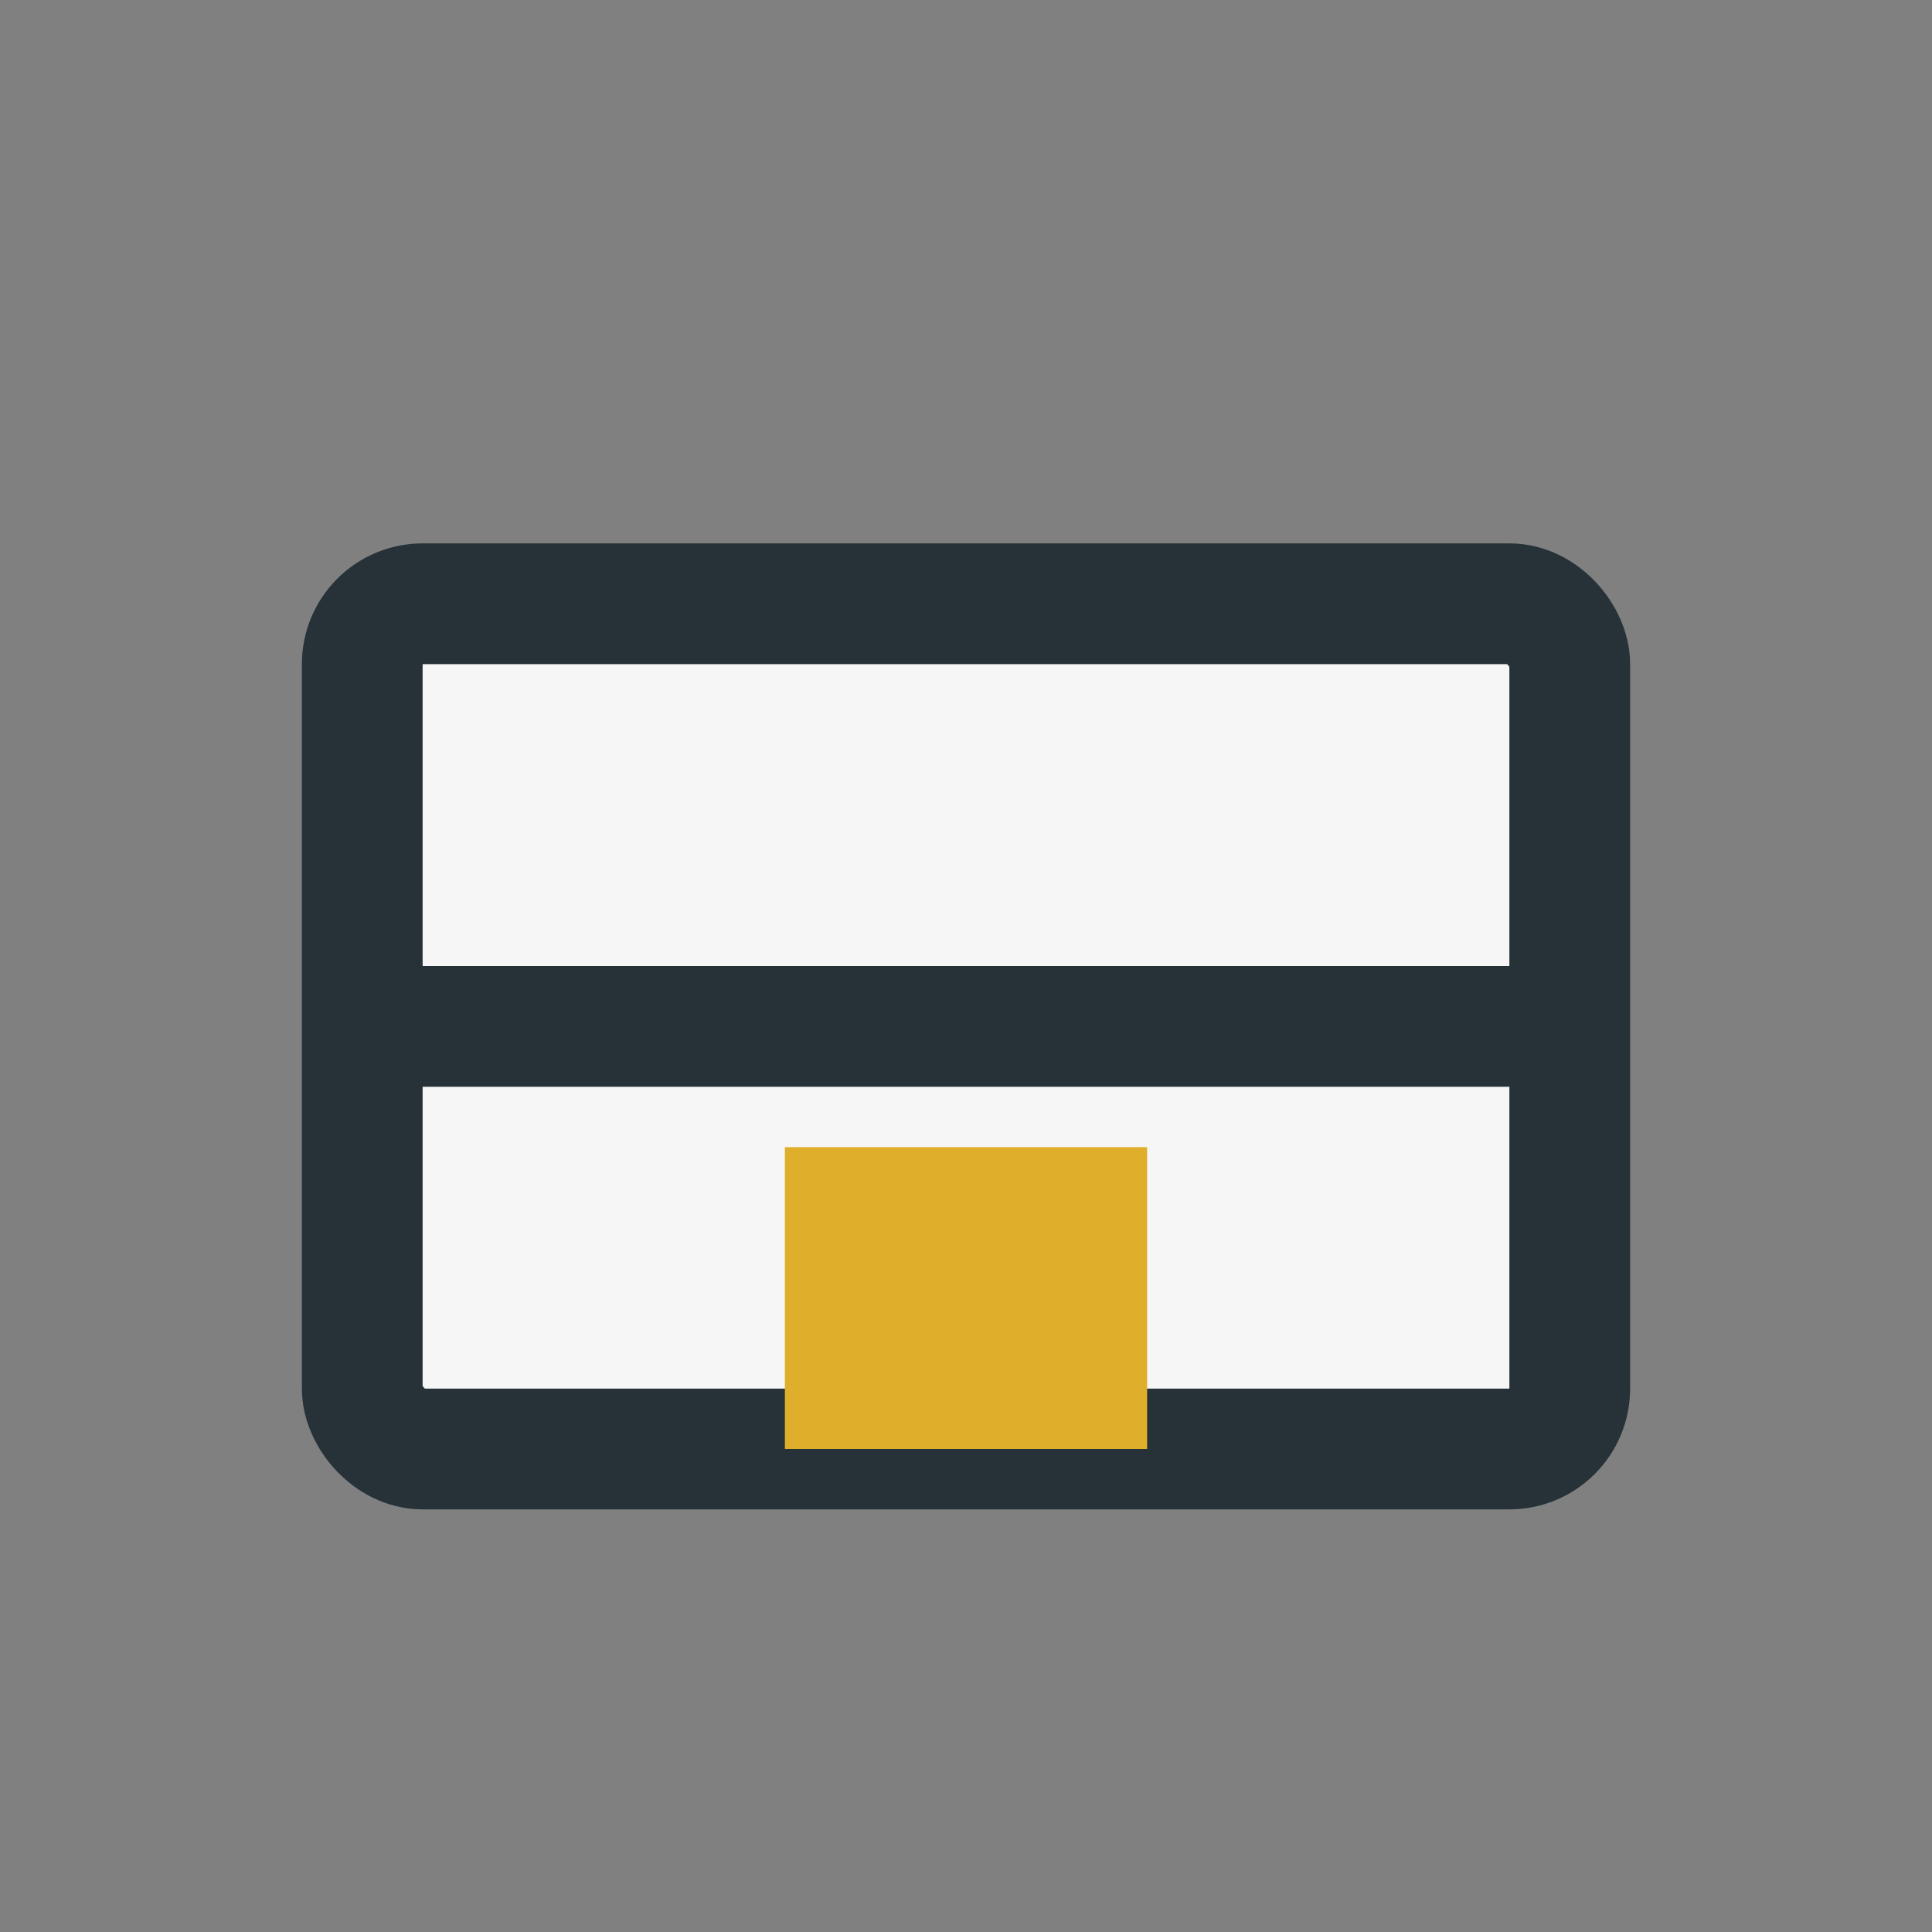
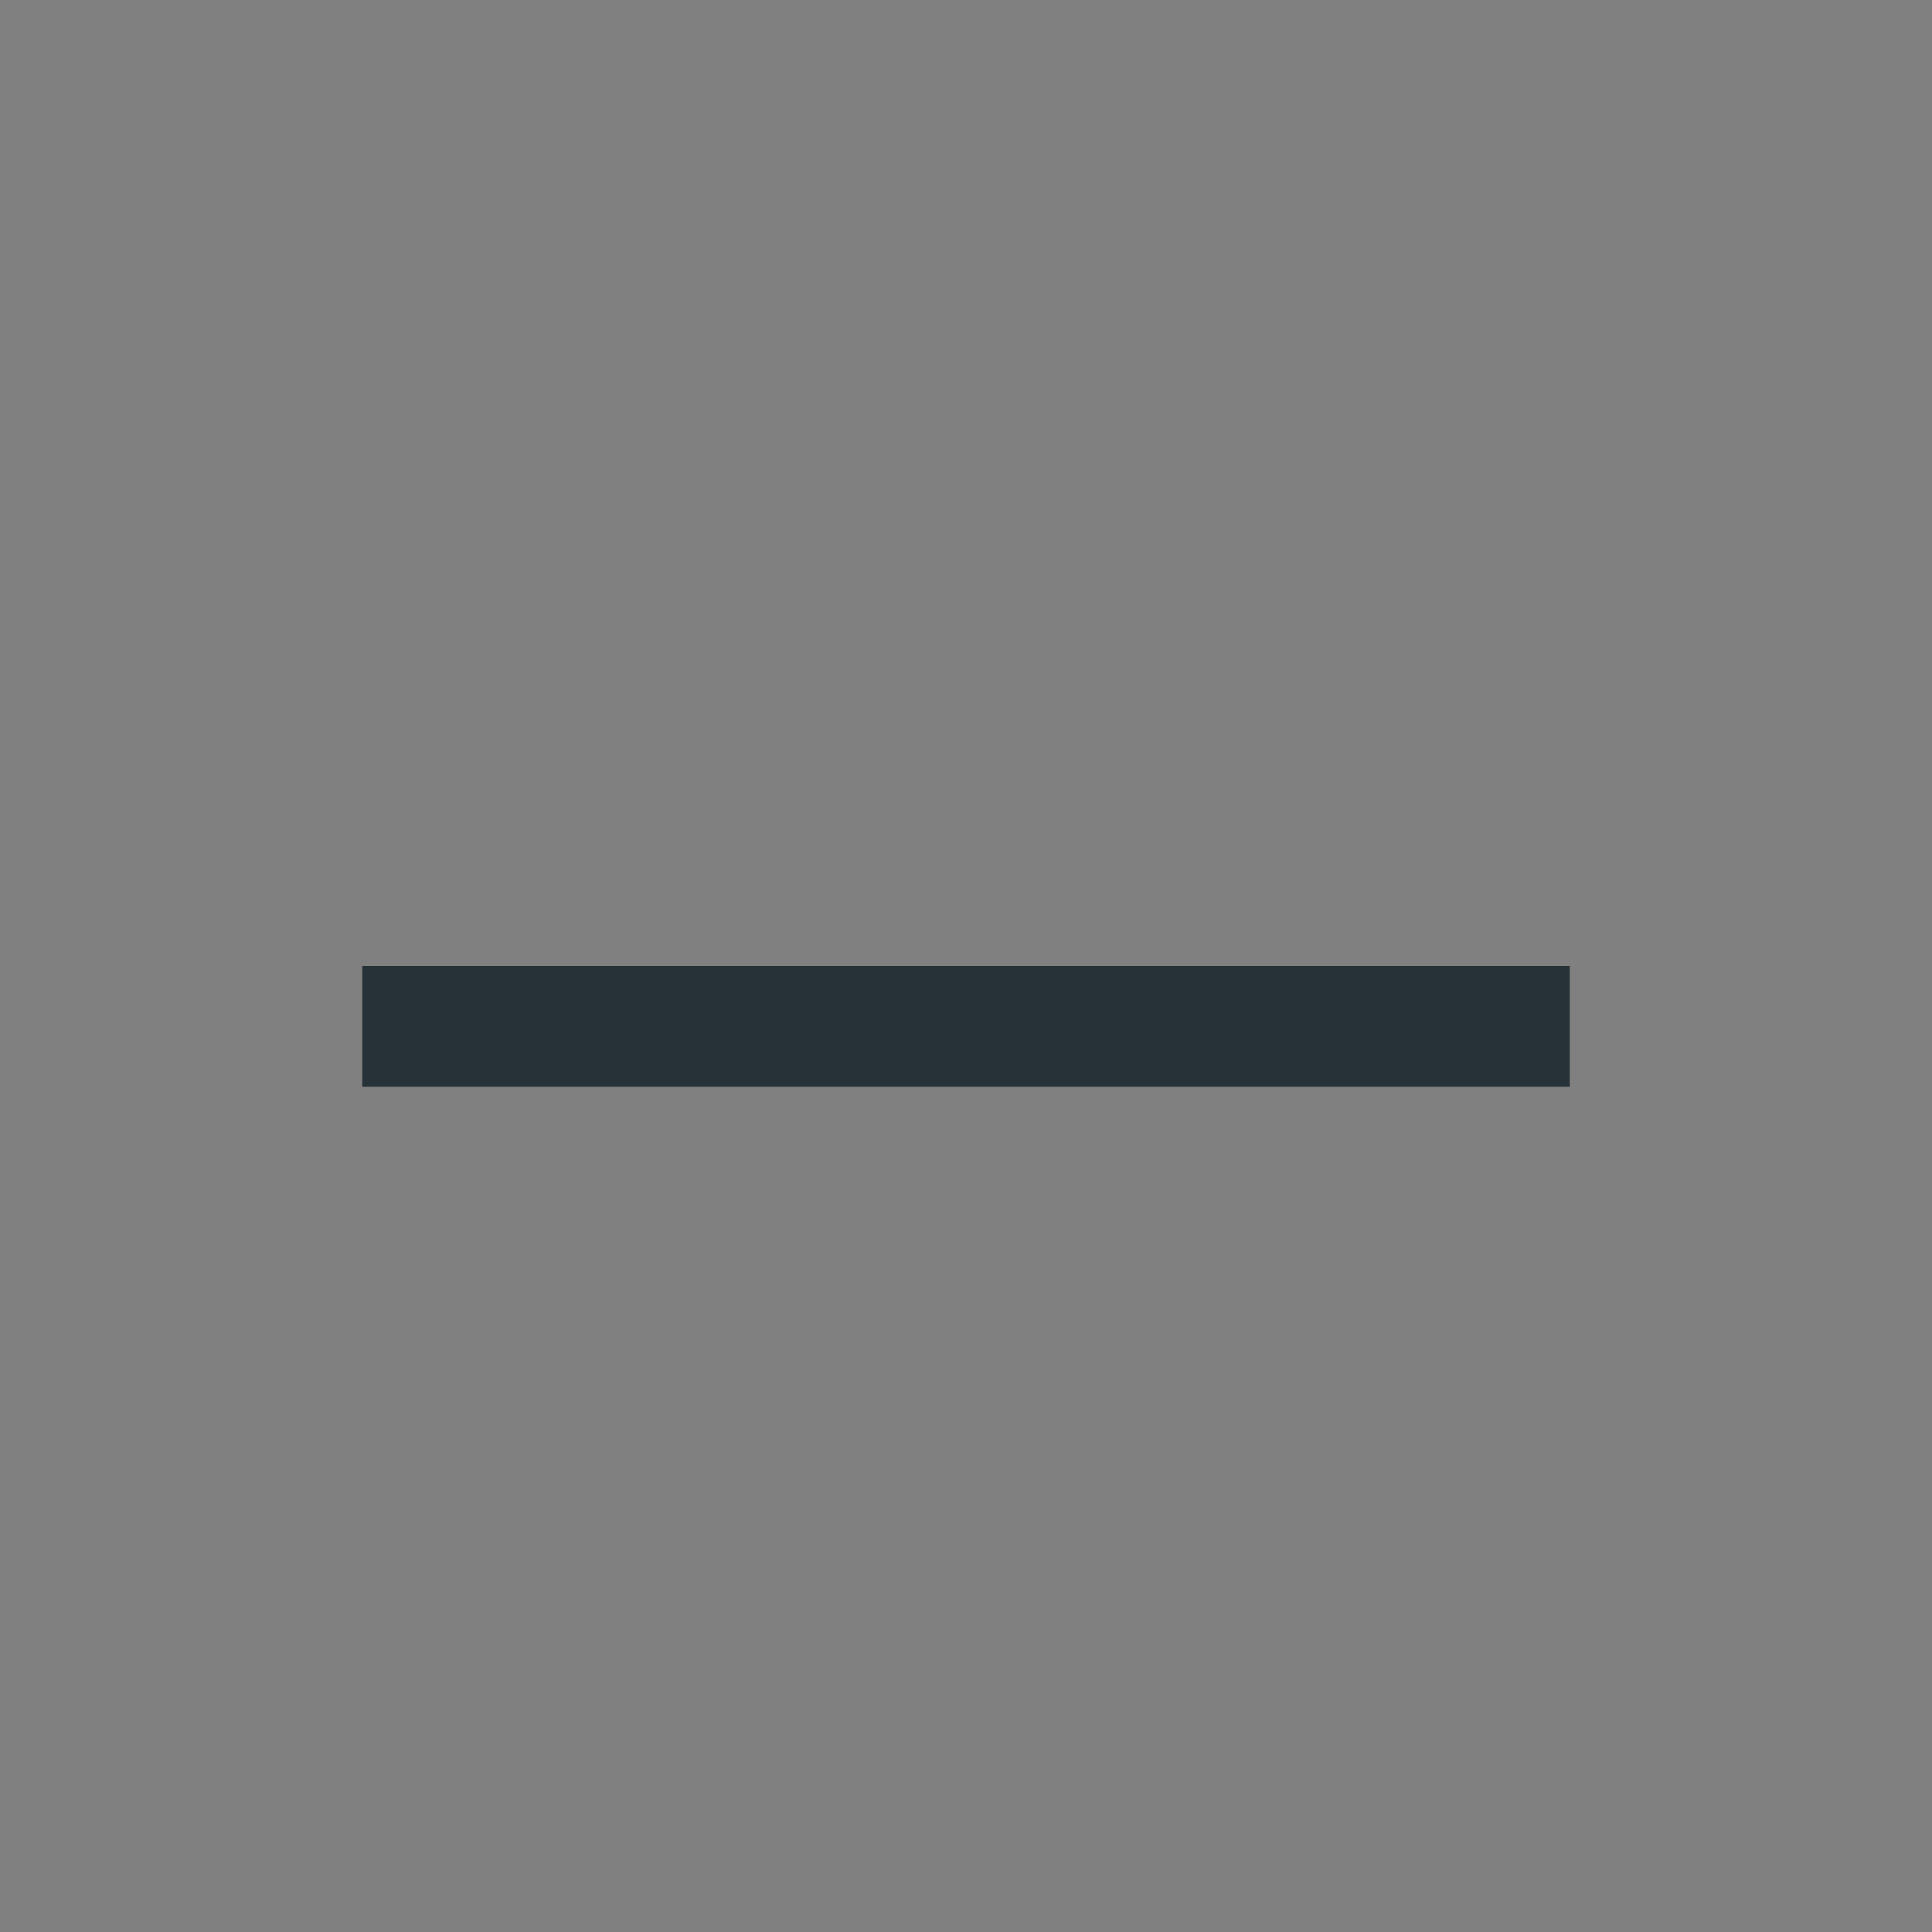
<svg xmlns="http://www.w3.org/2000/svg" width="32" height="32" viewBox="0 0 32 32">
  <rect x="0" y="0" width="32" height="32" fill="#808080" stroke="none" />
-   <rect x="6" y="10" width="20" height="14" rx="1" fill="#F6F6F6" stroke="#263238" stroke-width="2" />
-   <rect x="13" y="19" width="6" height="5" fill="#DFAF2B" />
  <path d="M6 17h20" stroke="#263238" stroke-width="2" />
</svg>